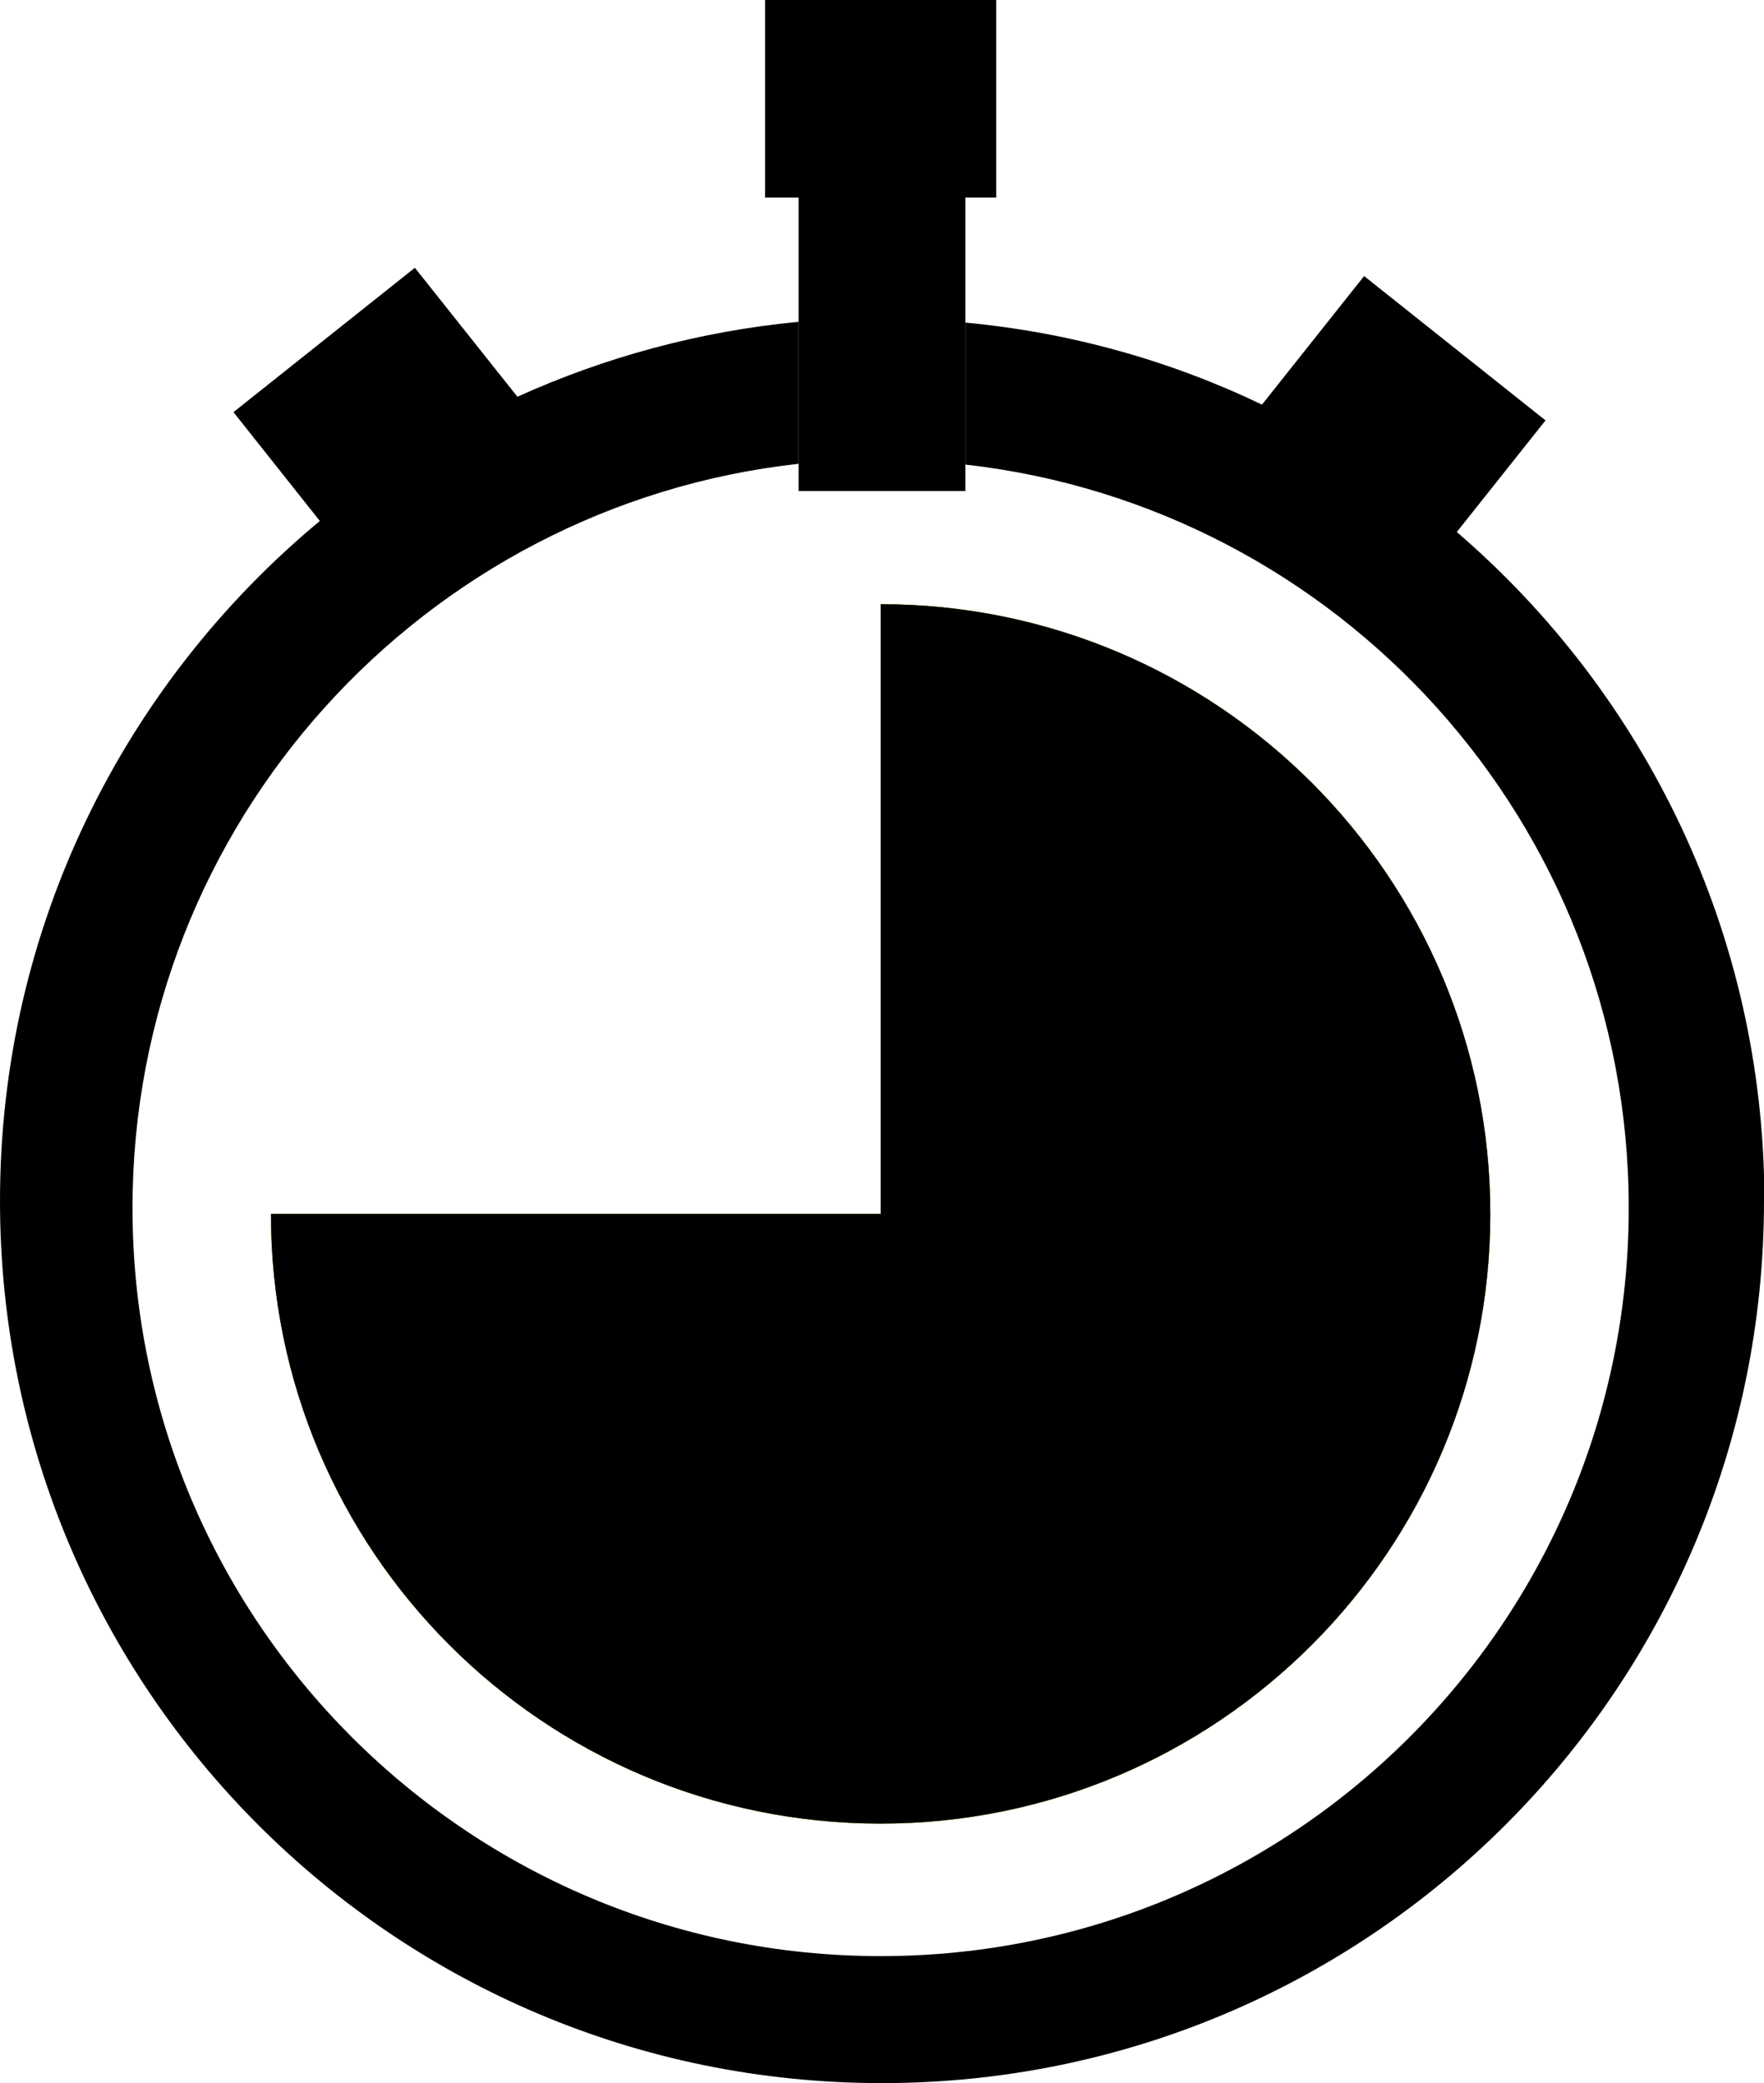
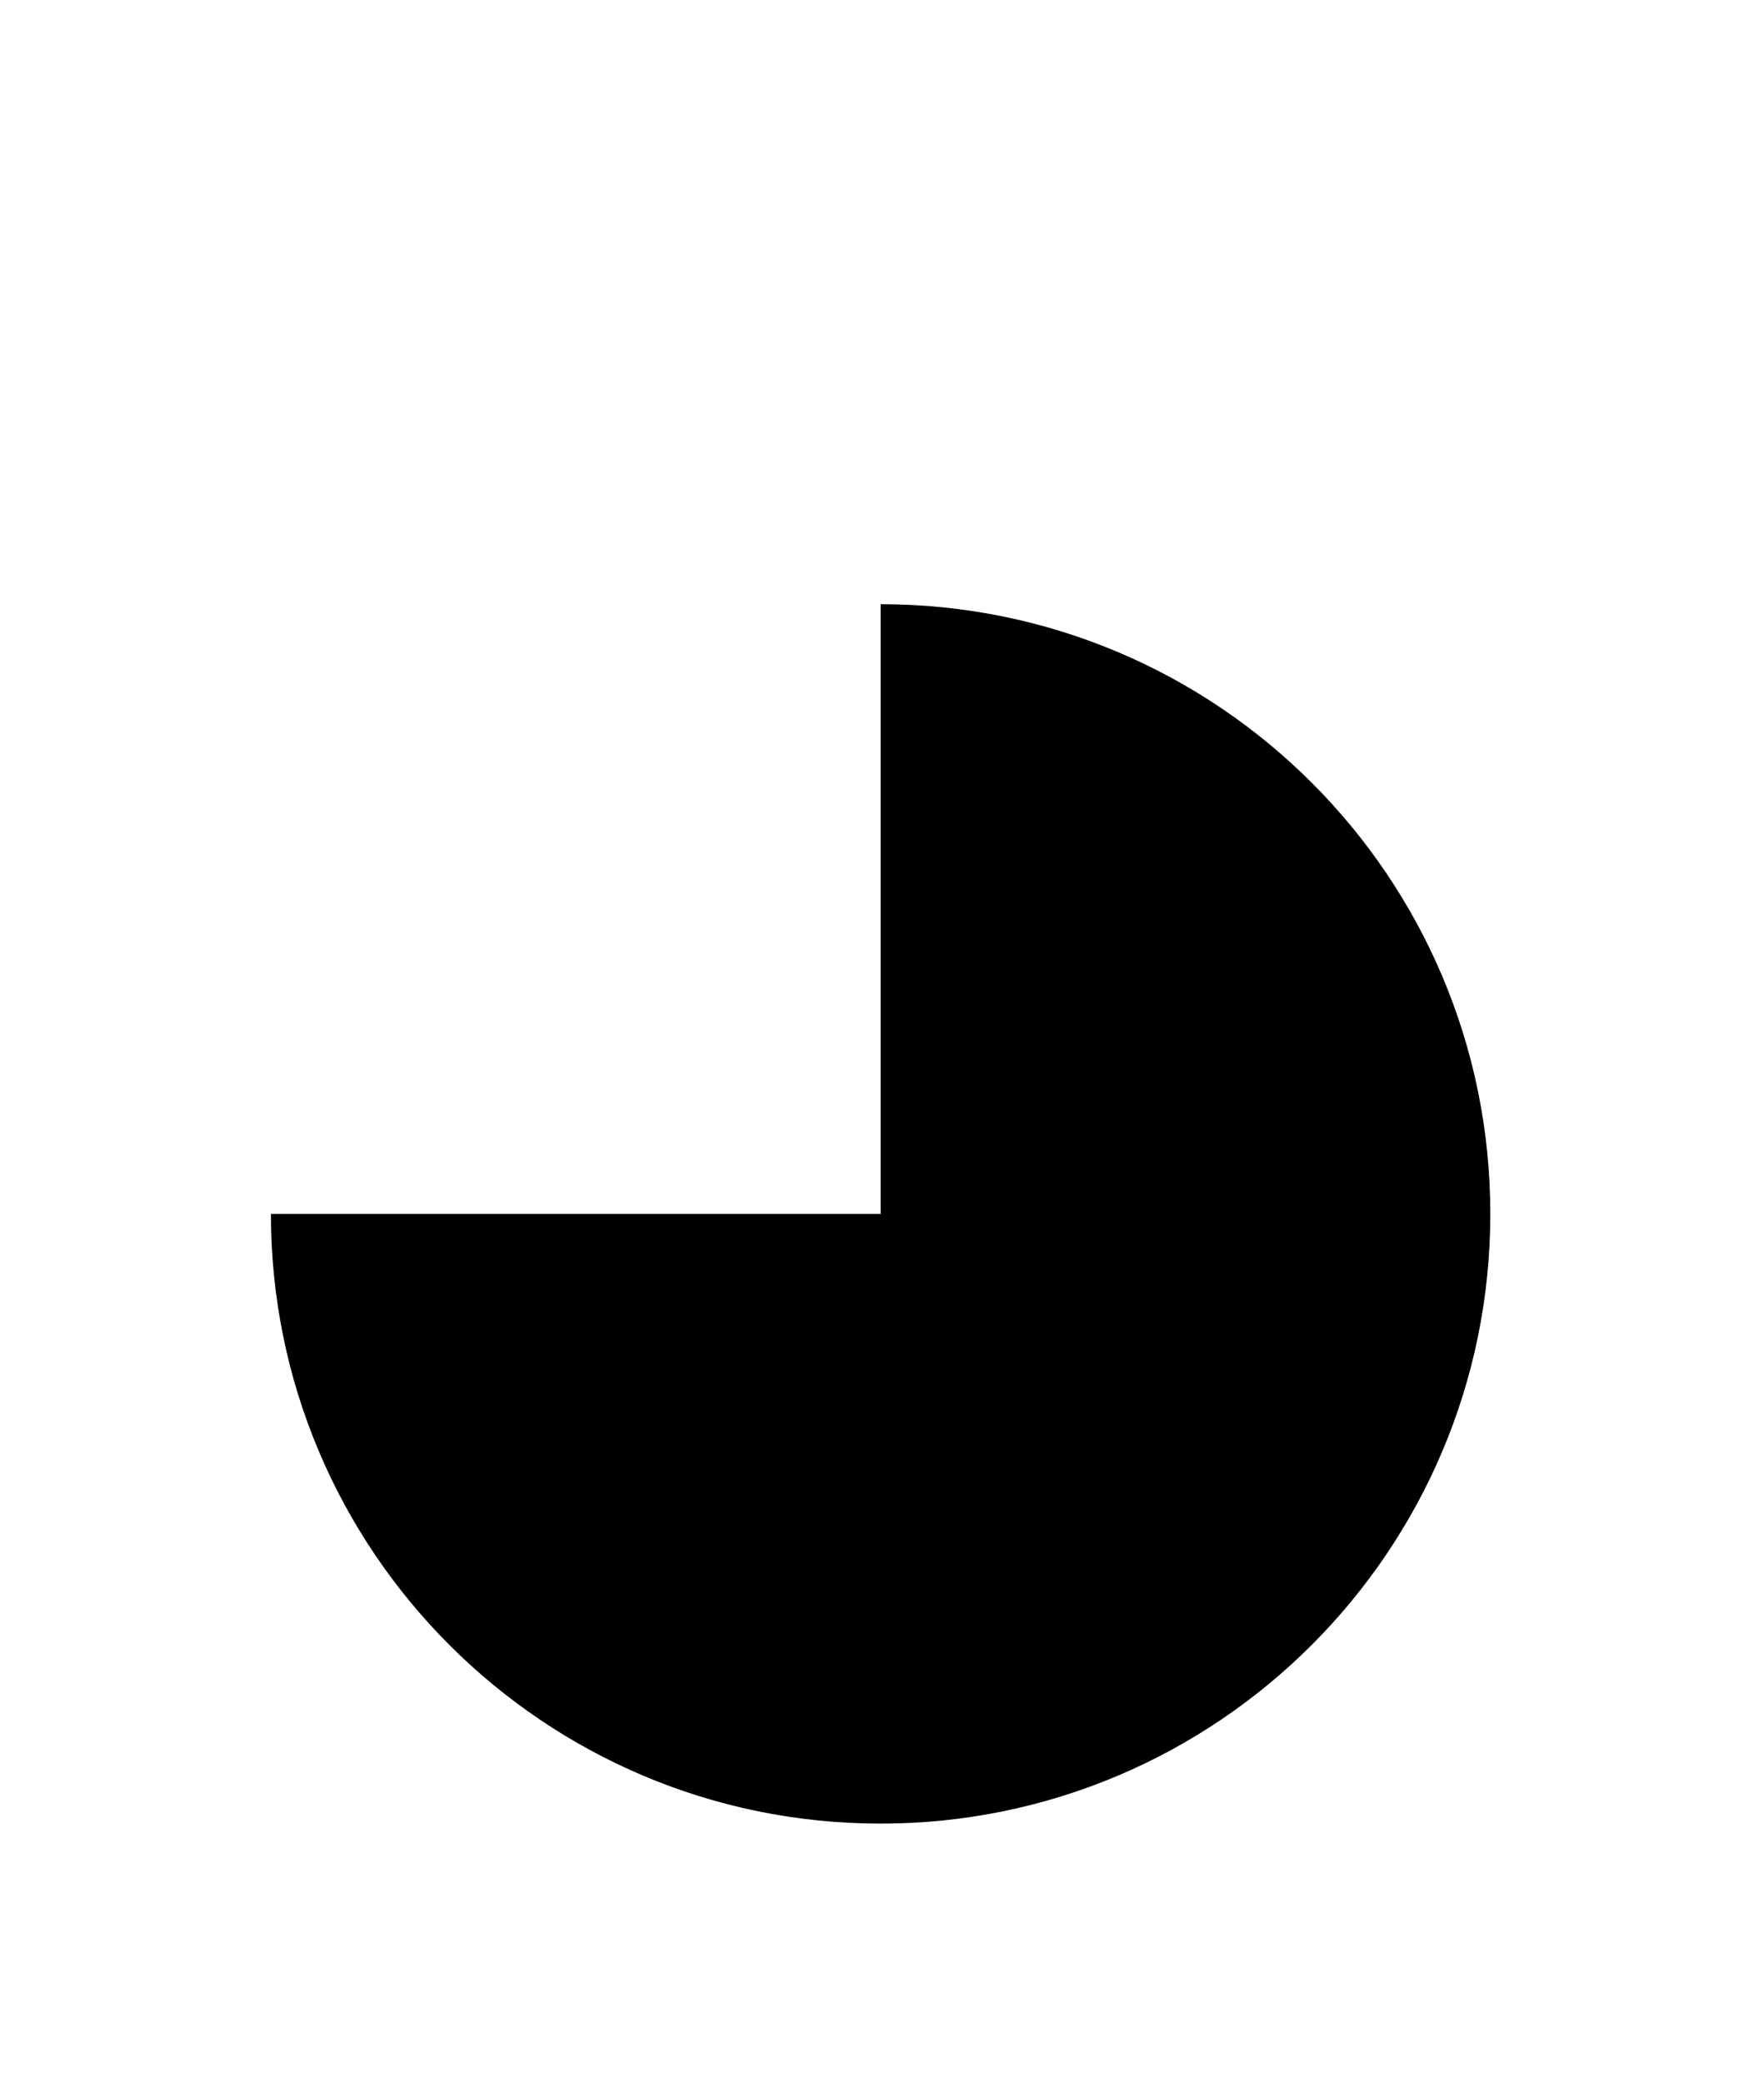
<svg xmlns="http://www.w3.org/2000/svg" id="Vrstva_2" data-name="Vrstva 2" viewBox="0 0 44.73 52.82">
  <defs>
    <style>
      .cls-1, .cls-2 {
        fill-rule: evenodd;
      }

      .cls-2 {
        fill: #ffe600;
      }
    </style>
  </defs>
  <g id="Vrstva_1-2" data-name="Vrstva 1">
    <g>
      <path class="cls-1" d="M37.79,30.78c0,8.53-6.92,15.46-15.46,15.46s-15.46-6.92-15.46-15.46h15.46v-15.46c8.54,0,15.46,6.92,15.46,15.46Z" />
-       <path class="cls-1" d="M44.73,30.45c0,12.35-10.01,22.37-22.37,22.37S0,42.81,0,30.45c0-6.94,3.16-13.13,8.11-17.24l-2.19-2.76,4.6-3.66,2.6,3.27c2.21-1,4.61-1.66,7.13-1.9v3.6C10.76,12.81,3.36,20.86,3.36,30.63c0,10.47,8.49,18.97,18.97,18.97s18.97-8.49,18.97-18.97c0-9.75-7.35-17.78-16.82-18.85v-3.6c2.67.25,5.21.97,7.52,2.08l2.59-3.26,4.6,3.66-2.25,2.83c4.77,4.1,7.8,10.18,7.8,16.97Z" />
-       <polygon class="cls-1" points="25.26 0 25.26 5.01 24.48 5.01 24.48 12.45 20.25 12.45 20.25 5.01 19.4 5.01 19.4 0 25.26 0" />
-       <path class="cls-2" d="M37.79,30.78c0,8.53-6.92,15.46-15.46,15.46s-15.46-6.92-15.46-15.46h15.46v-15.46c8.54,0,15.46,6.92,15.46,15.46Z" />
-       <path class="cls-1" d="M37.79,30.78c0,8.53-6.92,15.46-15.46,15.46s-15.46-6.92-15.46-15.46h15.46v-15.46c8.54,0,15.46,6.92,15.46,15.46Z" />
    </g>
  </g>
</svg>